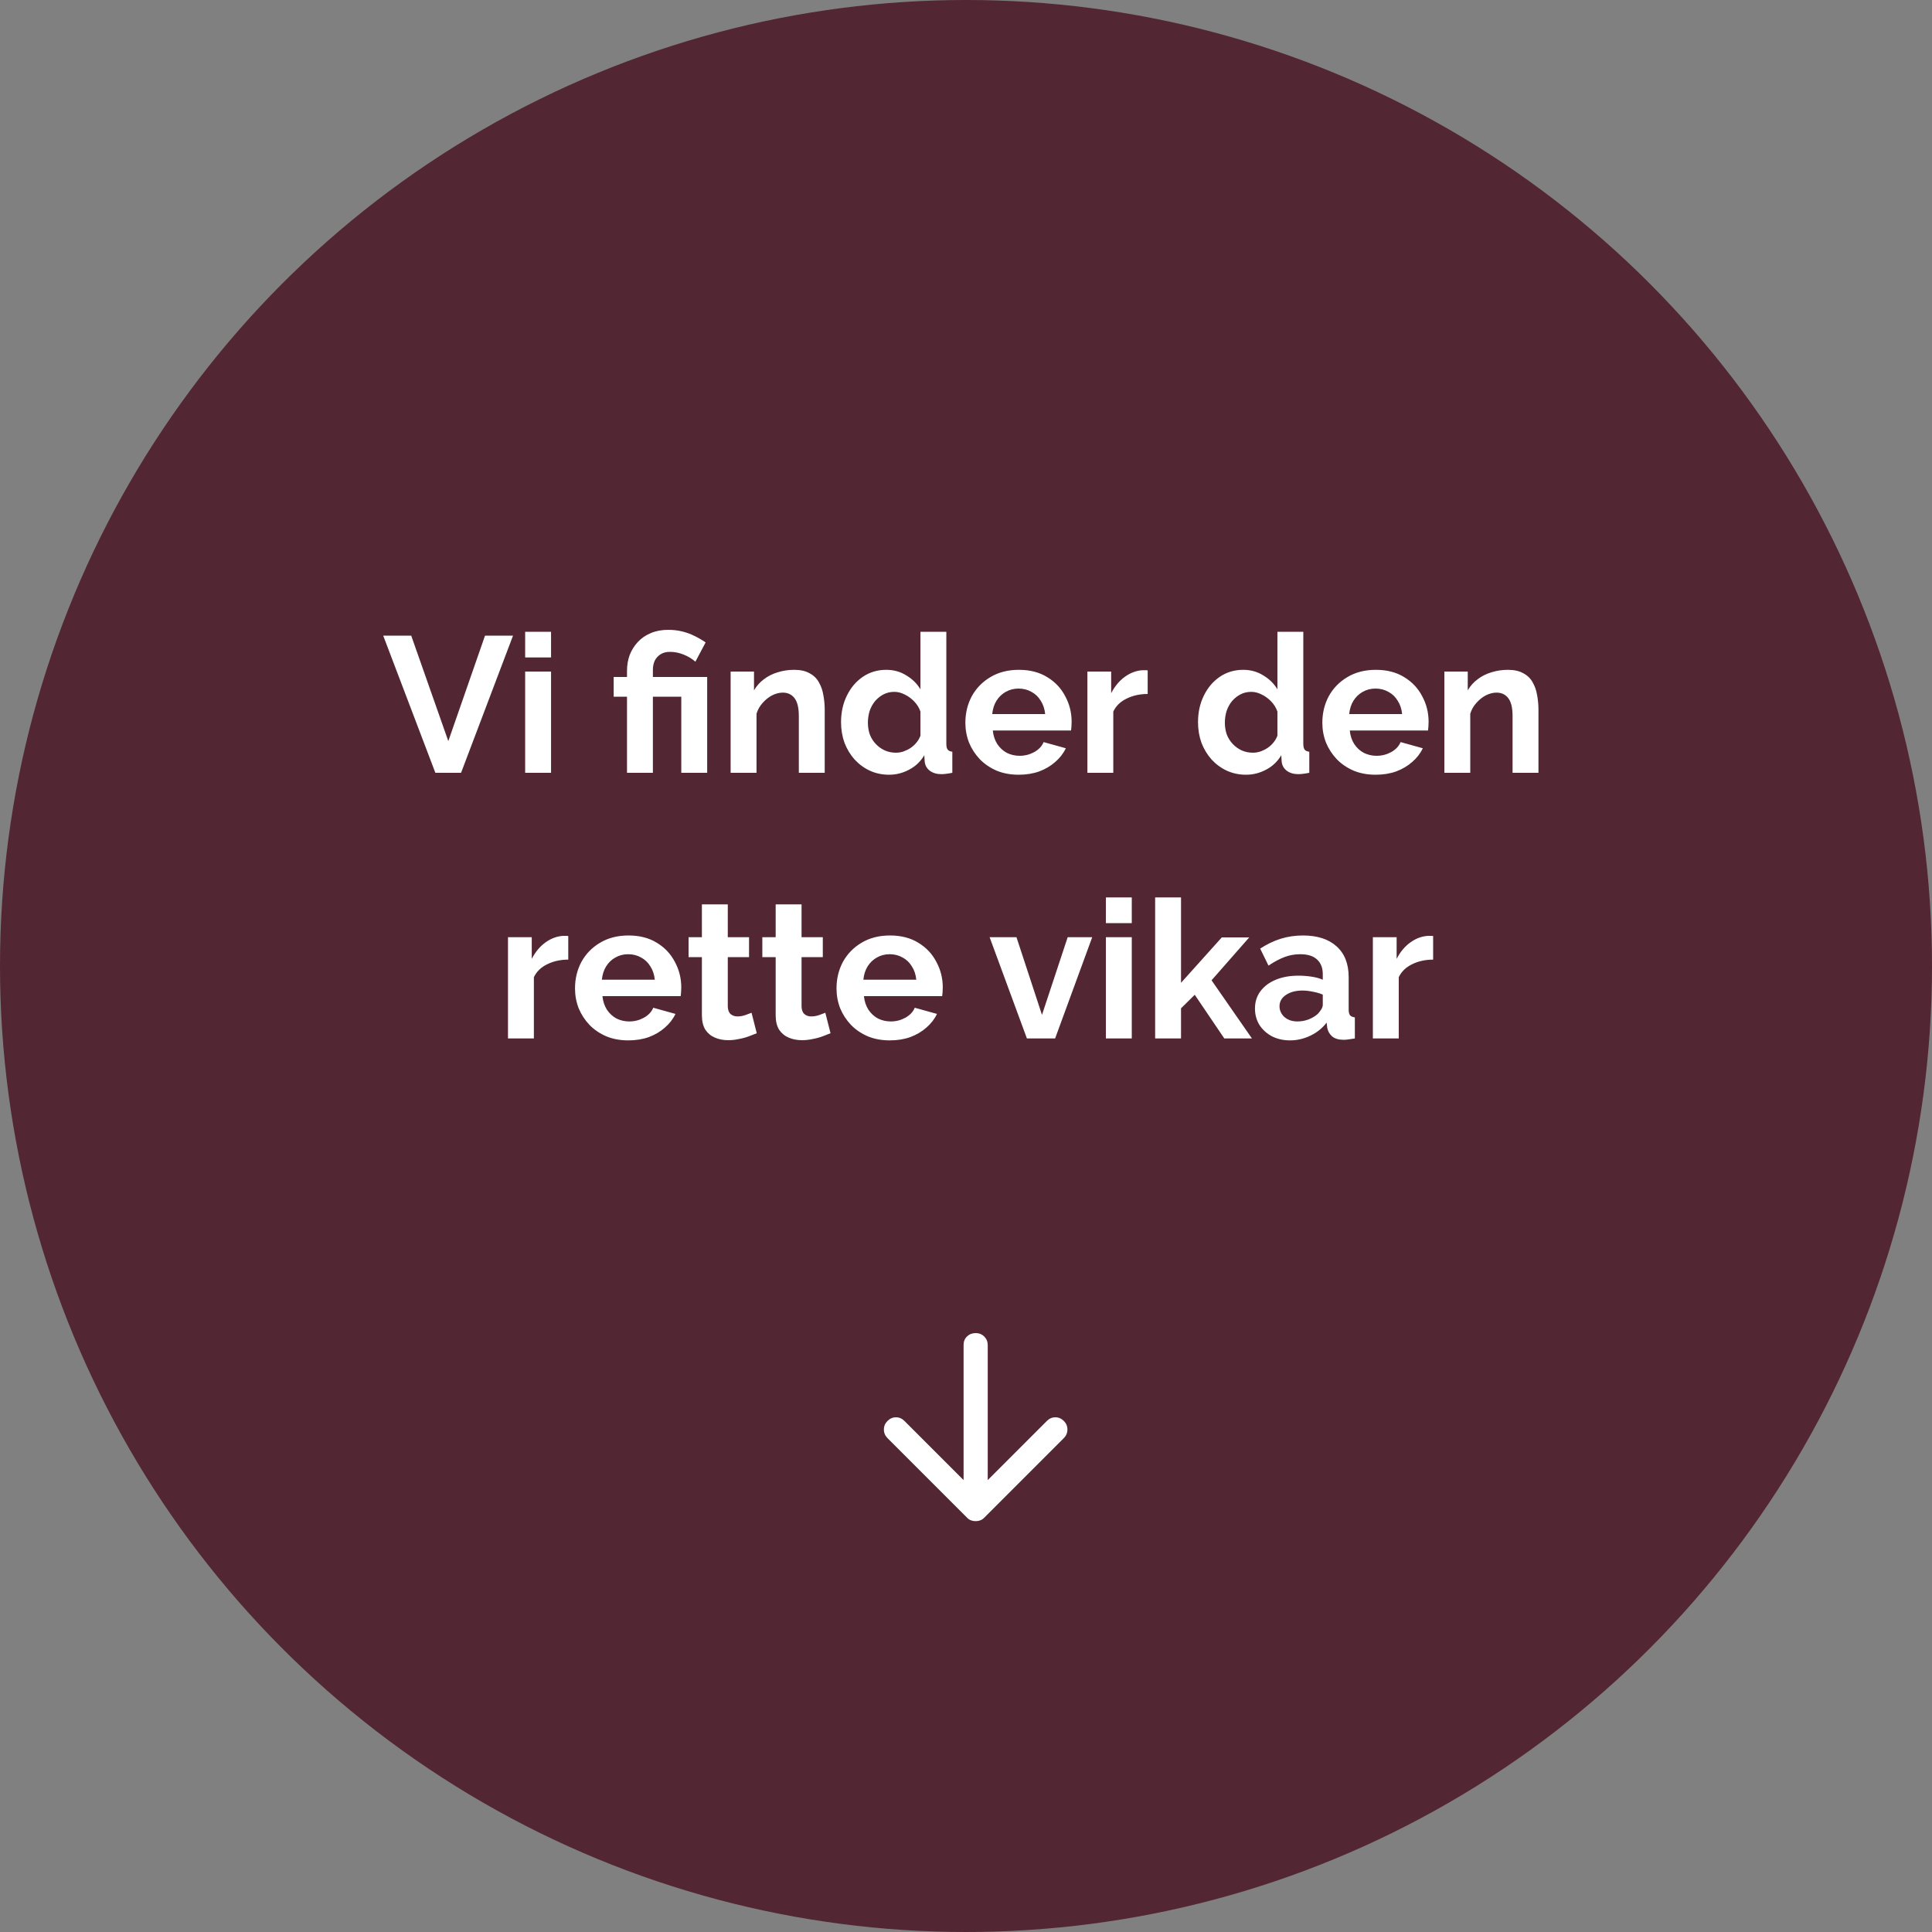
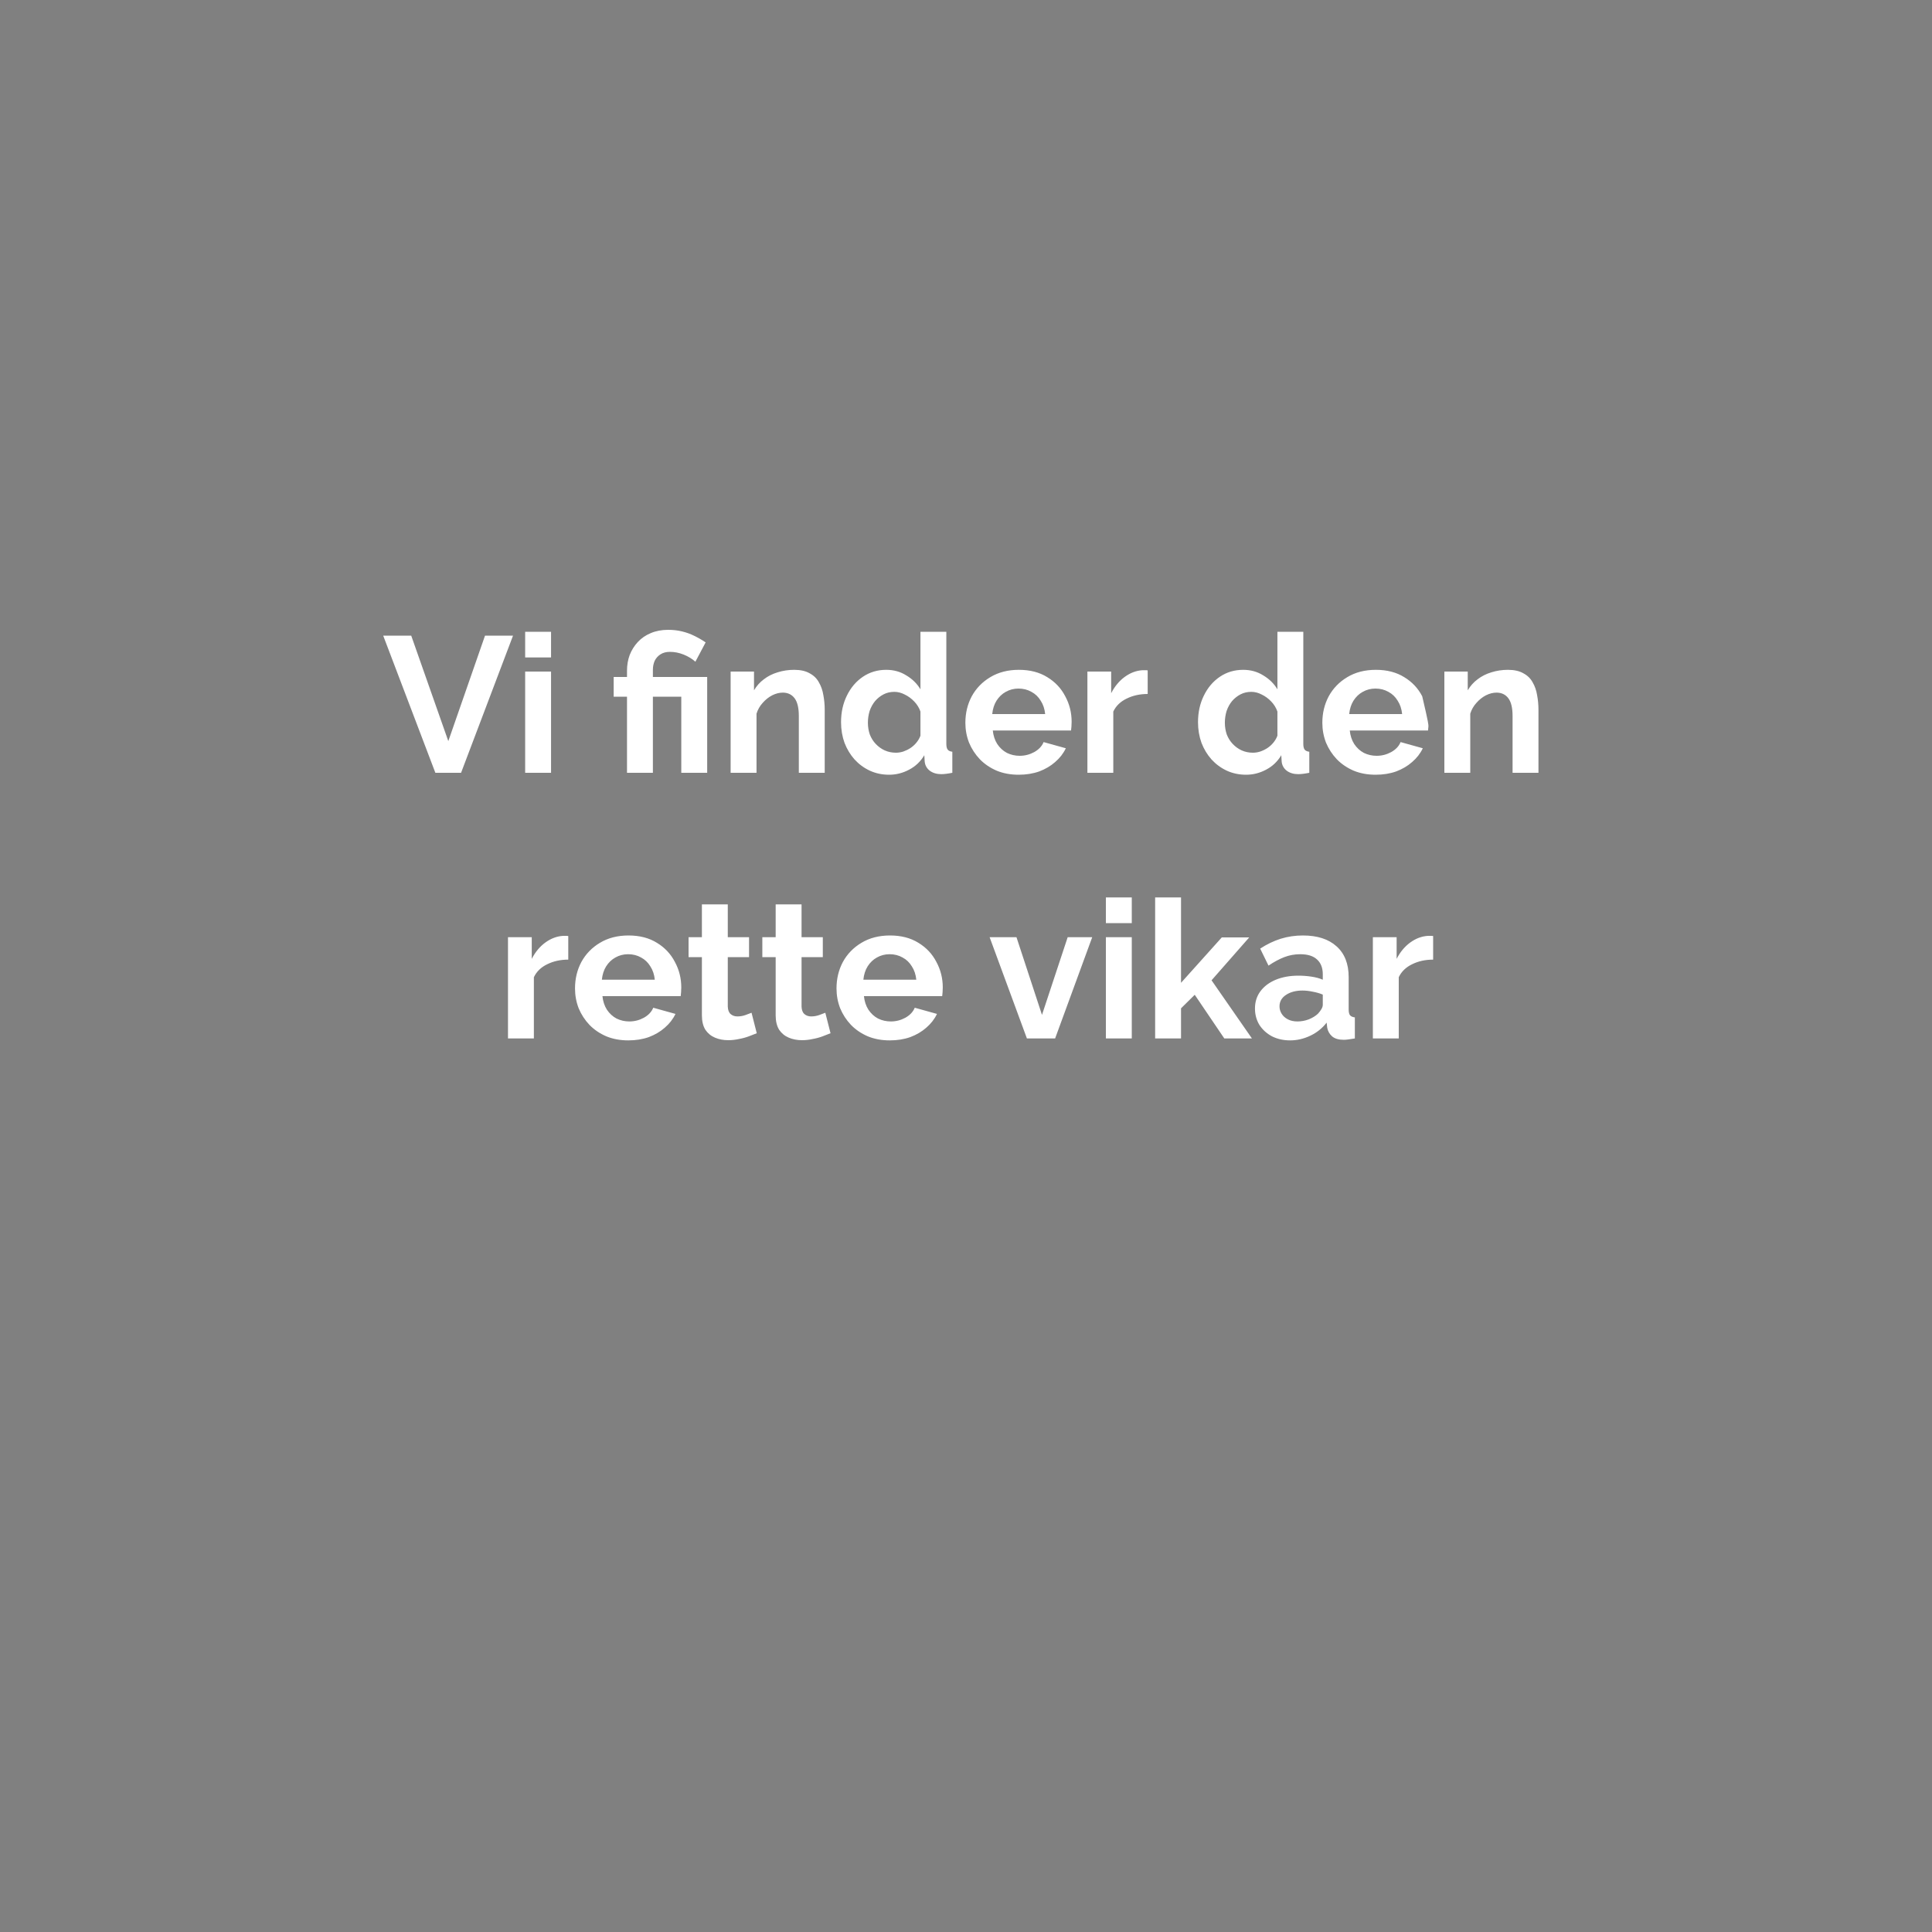
<svg xmlns="http://www.w3.org/2000/svg" width="400" height="400" viewBox="0 0 400 400" fill="none">
  <rect x="0" y="0" width="400" height="400" fill="#808080" stroke="none" />
-   <circle cx="200" cy="200" r="200" fill="#522632" />
-   <path d="M85.138 131.6L92.818 153.44L100.418 131.6H106.218L95.458 160H90.138L79.338 131.6H85.138ZM108.729 160V139.04H114.089V160H108.729ZM108.729 136.12V130.8H114.089V136.12H108.729ZM129.814 144.24H127.054V140.16H129.814V138.88C129.814 137.707 130 136.613 130.374 135.6C130.774 134.587 131.334 133.693 132.054 132.92C132.8 132.12 133.694 131.507 134.734 131.08C135.8 130.627 137 130.4 138.334 130.4C139.347 130.4 140.294 130.507 141.174 130.72C142.08 130.933 142.934 131.24 143.734 131.64C144.56 132.04 145.347 132.493 146.094 133L143.974 137C143.28 136.387 142.467 135.893 141.534 135.52C140.6 135.147 139.654 134.96 138.694 134.96C137.92 134.96 137.267 135.133 136.734 135.48C136.2 135.827 135.8 136.28 135.534 136.84C135.294 137.4 135.174 138.013 135.174 138.68V140.16H146.414V160H141.054V144.24H135.174V160H129.814V144.24ZM170.748 160H165.388V148.24C165.388 146.56 165.095 145.333 164.508 144.56C163.921 143.787 163.108 143.4 162.068 143.4C161.348 143.4 160.615 143.587 159.868 143.96C159.148 144.333 158.495 144.853 157.908 145.52C157.321 146.16 156.895 146.907 156.628 147.76V160H151.268V139.04H156.108V142.92C156.641 142.013 157.321 141.253 158.148 140.64C158.975 140 159.921 139.52 160.988 139.2C162.081 138.853 163.228 138.68 164.428 138.68C165.735 138.68 166.801 138.92 167.628 139.4C168.481 139.853 169.121 140.48 169.548 141.28C170.001 142.053 170.308 142.933 170.468 143.92C170.655 144.907 170.748 145.907 170.748 146.92V160ZM174.129 149.52C174.129 147.493 174.529 145.667 175.329 144.04C176.129 142.387 177.235 141.08 178.649 140.12C180.062 139.16 181.675 138.68 183.489 138.68C185.035 138.68 186.422 139.067 187.649 139.84C188.902 140.587 189.875 141.547 190.569 142.72V130.8H195.929V154C195.929 154.56 196.022 154.96 196.209 155.2C196.395 155.44 196.715 155.587 197.169 155.64V160C196.235 160.187 195.475 160.28 194.889 160.28C193.929 160.28 193.129 160.04 192.489 159.56C191.875 159.08 191.529 158.453 191.449 157.68L191.369 156.36C190.595 157.667 189.542 158.667 188.209 159.36C186.902 160.053 185.529 160.4 184.089 160.4C182.649 160.4 181.315 160.12 180.089 159.56C178.889 159 177.835 158.227 176.929 157.24C176.049 156.253 175.355 155.107 174.849 153.8C174.369 152.467 174.129 151.04 174.129 149.52ZM190.569 152.32V147.32C190.302 146.547 189.875 145.853 189.289 145.24C188.702 144.627 188.049 144.147 187.329 143.8C186.609 143.427 185.889 143.24 185.169 143.24C184.342 143.24 183.595 143.413 182.929 143.76C182.262 144.107 181.675 144.573 181.169 145.16C180.689 145.747 180.315 146.427 180.049 147.2C179.809 147.973 179.689 148.787 179.689 149.64C179.689 150.493 179.822 151.307 180.089 152.08C180.382 152.827 180.795 153.48 181.329 154.04C181.862 154.6 182.475 155.04 183.169 155.36C183.889 155.68 184.662 155.84 185.489 155.84C185.995 155.84 186.502 155.76 187.009 155.6C187.542 155.413 188.035 155.173 188.489 154.88C188.969 154.56 189.382 154.187 189.729 153.76C190.102 153.307 190.382 152.827 190.569 152.32ZM210.91 160.4C209.23 160.4 207.71 160.12 206.35 159.56C204.99 158.973 203.83 158.187 202.87 157.2C201.91 156.187 201.163 155.04 200.63 153.76C200.123 152.453 199.87 151.08 199.87 149.64C199.87 147.64 200.31 145.813 201.19 144.16C202.097 142.507 203.377 141.187 205.03 140.2C206.71 139.187 208.683 138.68 210.95 138.68C213.243 138.68 215.203 139.187 216.83 140.2C218.457 141.187 219.697 142.507 220.55 144.16C221.43 145.787 221.87 147.547 221.87 149.44C221.87 149.76 221.857 150.093 221.83 150.44C221.803 150.76 221.777 151.027 221.75 151.24H205.55C205.657 152.307 205.963 153.24 206.47 154.04C207.003 154.84 207.67 155.453 208.47 155.88C209.297 156.28 210.177 156.48 211.11 156.48C212.177 156.48 213.177 156.227 214.11 155.72C215.07 155.187 215.723 154.493 216.07 153.64L220.67 154.92C220.163 155.987 219.43 156.933 218.47 157.76C217.537 158.587 216.43 159.24 215.15 159.72C213.87 160.173 212.457 160.4 210.91 160.4ZM205.43 147.84H216.39C216.283 146.773 215.977 145.853 215.47 145.08C214.99 144.28 214.35 143.667 213.55 143.24C212.75 142.787 211.857 142.56 210.87 142.56C209.91 142.56 209.03 142.787 208.23 143.24C207.457 143.667 206.817 144.28 206.31 145.08C205.83 145.853 205.537 146.773 205.43 147.84ZM237.615 143.68C235.989 143.68 234.535 144 233.255 144.64C231.975 145.253 231.055 146.147 230.495 147.32V160H225.135V139.04H230.055V143.52C230.802 142.08 231.749 140.947 232.895 140.12C234.042 139.293 235.255 138.84 236.535 138.76C236.829 138.76 237.055 138.76 237.215 138.76C237.375 138.76 237.509 138.773 237.615 138.8V143.68ZM248.035 149.52C248.035 147.493 248.435 145.667 249.235 144.04C250.035 142.387 251.142 141.08 252.555 140.12C253.968 139.16 255.582 138.68 257.395 138.68C258.942 138.68 260.328 139.067 261.555 139.84C262.808 140.587 263.782 141.547 264.475 142.72V130.8H269.835V154C269.835 154.56 269.928 154.96 270.115 155.2C270.302 155.44 270.622 155.587 271.075 155.64V160C270.142 160.187 269.382 160.28 268.795 160.28C267.835 160.28 267.035 160.04 266.395 159.56C265.782 159.08 265.435 158.453 265.355 157.68L265.275 156.36C264.502 157.667 263.448 158.667 262.115 159.36C260.808 160.053 259.435 160.4 257.995 160.4C256.555 160.4 255.222 160.12 253.995 159.56C252.795 159 251.742 158.227 250.835 157.24C249.955 156.253 249.262 155.107 248.755 153.8C248.275 152.467 248.035 151.04 248.035 149.52ZM264.475 152.32V147.32C264.208 146.547 263.782 145.853 263.195 145.24C262.608 144.627 261.955 144.147 261.235 143.8C260.515 143.427 259.795 143.24 259.075 143.24C258.248 143.24 257.502 143.413 256.835 143.76C256.168 144.107 255.582 144.573 255.075 145.16C254.595 145.747 254.222 146.427 253.955 147.2C253.715 147.973 253.595 148.787 253.595 149.64C253.595 150.493 253.728 151.307 253.995 152.08C254.288 152.827 254.702 153.48 255.235 154.04C255.768 154.6 256.382 155.04 257.075 155.36C257.795 155.68 258.568 155.84 259.395 155.84C259.902 155.84 260.408 155.76 260.915 155.6C261.448 155.413 261.942 155.173 262.395 154.88C262.875 154.56 263.288 154.187 263.635 153.76C264.008 153.307 264.288 152.827 264.475 152.32ZM284.816 160.4C283.136 160.4 281.616 160.12 280.256 159.56C278.896 158.973 277.736 158.187 276.776 157.2C275.816 156.187 275.07 155.04 274.536 153.76C274.03 152.453 273.776 151.08 273.776 149.64C273.776 147.64 274.216 145.813 275.096 144.16C276.003 142.507 277.283 141.187 278.936 140.2C280.616 139.187 282.59 138.68 284.856 138.68C287.15 138.68 289.11 139.187 290.736 140.2C292.363 141.187 293.603 142.507 294.456 144.16C295.336 145.787 295.776 147.547 295.776 149.44C295.776 149.76 295.763 150.093 295.736 150.44C295.71 150.76 295.683 151.027 295.656 151.24H279.456C279.563 152.307 279.87 153.24 280.376 154.04C280.91 154.84 281.576 155.453 282.376 155.88C283.203 156.28 284.083 156.48 285.016 156.48C286.083 156.48 287.083 156.227 288.016 155.72C288.976 155.187 289.63 154.493 289.976 153.64L294.576 154.92C294.07 155.987 293.336 156.933 292.376 157.76C291.443 158.587 290.336 159.24 289.056 159.72C287.776 160.173 286.363 160.4 284.816 160.4ZM279.336 147.84H290.296C290.19 146.773 289.883 145.853 289.376 145.08C288.896 144.28 288.256 143.667 287.456 143.24C286.656 142.787 285.763 142.56 284.776 142.56C283.816 142.56 282.936 142.787 282.136 143.24C281.363 143.667 280.723 144.28 280.216 145.08C279.736 145.853 279.443 146.773 279.336 147.84ZM318.522 160H313.162V148.24C313.162 146.56 312.868 145.333 312.282 144.56C311.695 143.787 310.882 143.4 309.842 143.4C309.122 143.4 308.388 143.587 307.642 143.96C306.922 144.333 306.268 144.853 305.682 145.52C305.095 146.16 304.668 146.907 304.402 147.76V160H299.042V139.04H303.882V142.92C304.415 142.013 305.095 141.253 305.922 140.64C306.748 140 307.695 139.52 308.762 139.2C309.855 138.853 311.002 138.68 312.202 138.68C313.508 138.68 314.575 138.92 315.402 139.4C316.255 139.853 316.895 140.48 317.322 141.28C317.775 142.053 318.082 142.933 318.242 143.92C318.428 144.907 318.522 145.907 318.522 146.92V160ZM117.654 198.68C116.028 198.68 114.574 199 113.294 199.64C112.014 200.253 111.094 201.147 110.534 202.32V215H105.174V194.04H110.094V198.52C110.841 197.08 111.788 195.947 112.934 195.12C114.081 194.293 115.294 193.84 116.574 193.76C116.868 193.76 117.094 193.76 117.254 193.76C117.414 193.76 117.548 193.773 117.654 193.8V198.68ZM130.09 215.4C128.41 215.4 126.89 215.12 125.53 214.56C124.17 213.973 123.01 213.187 122.05 212.2C121.09 211.187 120.343 210.04 119.81 208.76C119.303 207.453 119.05 206.08 119.05 204.64C119.05 202.64 119.49 200.813 120.37 199.16C121.276 197.507 122.556 196.187 124.21 195.2C125.89 194.187 127.863 193.68 130.13 193.68C132.423 193.68 134.383 194.187 136.01 195.2C137.636 196.187 138.876 197.507 139.73 199.16C140.61 200.787 141.05 202.547 141.05 204.44C141.05 204.76 141.036 205.093 141.01 205.44C140.983 205.76 140.956 206.027 140.93 206.24H124.73C124.836 207.307 125.143 208.24 125.65 209.04C126.183 209.84 126.85 210.453 127.65 210.88C128.476 211.28 129.356 211.48 130.29 211.48C131.356 211.48 132.356 211.227 133.29 210.72C134.25 210.187 134.903 209.493 135.25 208.64L139.85 209.92C139.343 210.987 138.61 211.933 137.65 212.76C136.716 213.587 135.61 214.24 134.33 214.72C133.05 215.173 131.636 215.4 130.09 215.4ZM124.61 202.84H135.57C135.463 201.773 135.156 200.853 134.65 200.08C134.17 199.28 133.53 198.667 132.73 198.24C131.93 197.787 131.036 197.56 130.05 197.56C129.09 197.56 128.21 197.787 127.41 198.24C126.636 198.667 125.996 199.28 125.49 200.08C125.01 200.853 124.716 201.773 124.61 202.84ZM156.68 213.92C156.226 214.107 155.68 214.32 155.04 214.56C154.4 214.8 153.706 214.987 152.96 215.12C152.24 215.28 151.506 215.36 150.76 215.36C149.773 215.36 148.866 215.187 148.04 214.84C147.213 214.493 146.546 213.947 146.04 213.2C145.56 212.427 145.32 211.427 145.32 210.2V198.16H142.56V194.04H145.32V187.24H150.68V194.04H155.08V198.16H150.68V208.4C150.706 209.12 150.906 209.64 151.28 209.96C151.653 210.28 152.12 210.44 152.68 210.44C153.24 210.44 153.786 210.347 154.32 210.16C154.853 209.973 155.28 209.813 155.6 209.68L156.68 213.92ZM171.953 213.92C171.5 214.107 170.953 214.32 170.313 214.56C169.673 214.8 168.98 214.987 168.233 215.12C167.513 215.28 166.78 215.36 166.033 215.36C165.046 215.36 164.14 215.187 163.313 214.84C162.486 214.493 161.82 213.947 161.313 213.2C160.833 212.427 160.593 211.427 160.593 210.2V198.16H157.833V194.04H160.593V187.24H165.953V194.04H170.353V198.16H165.953V208.4C165.98 209.12 166.18 209.64 166.553 209.96C166.926 210.28 167.393 210.44 167.953 210.44C168.513 210.44 169.06 210.347 169.593 210.16C170.126 209.973 170.553 209.813 170.873 209.68L171.953 213.92ZM184.23 215.4C182.55 215.4 181.03 215.12 179.67 214.56C178.31 213.973 177.15 213.187 176.19 212.2C175.23 211.187 174.484 210.04 173.95 208.76C173.444 207.453 173.19 206.08 173.19 204.64C173.19 202.64 173.63 200.813 174.51 199.16C175.417 197.507 176.697 196.187 178.35 195.2C180.03 194.187 182.004 193.68 184.27 193.68C186.564 193.68 188.524 194.187 190.15 195.2C191.777 196.187 193.017 197.507 193.87 199.16C194.75 200.787 195.19 202.547 195.19 204.44C195.19 204.76 195.177 205.093 195.15 205.44C195.124 205.76 195.097 206.027 195.07 206.24H178.87C178.977 207.307 179.284 208.24 179.79 209.04C180.324 209.84 180.99 210.453 181.79 210.88C182.617 211.28 183.497 211.48 184.43 211.48C185.497 211.48 186.497 211.227 187.43 210.72C188.39 210.187 189.044 209.493 189.39 208.64L193.99 209.92C193.484 210.987 192.75 211.933 191.79 212.76C190.857 213.587 189.75 214.24 188.47 214.72C187.19 215.173 185.777 215.4 184.23 215.4ZM178.75 202.84H189.71C189.604 201.773 189.297 200.853 188.79 200.08C188.31 199.28 187.67 198.667 186.87 198.24C186.07 197.787 185.177 197.56 184.19 197.56C183.23 197.56 182.35 197.787 181.55 198.24C180.777 198.667 180.137 199.28 179.63 200.08C179.15 200.853 178.857 201.773 178.75 202.84ZM212.611 215L204.891 194.04H210.451L215.731 210.12L221.051 194.04H226.131L218.451 215H212.611ZM228.963 215V194.04H234.323V215H228.963ZM228.963 191.12V185.8H234.323V191.12H228.963ZM253.479 215L247.359 205.96L244.519 208.76V215H239.159V185.8H244.519V203.48L252.959 194.08H258.639L250.839 202.96L259.199 215H253.479ZM259.828 208.8C259.828 207.44 260.201 206.253 260.948 205.24C261.721 204.2 262.788 203.4 264.148 202.84C265.508 202.28 267.068 202 268.828 202C269.708 202 270.601 202.067 271.508 202.2C272.415 202.333 273.201 202.547 273.868 202.84V201.72C273.868 200.387 273.468 199.36 272.668 198.64C271.895 197.92 270.735 197.56 269.188 197.56C268.041 197.56 266.948 197.76 265.908 198.16C264.868 198.56 263.775 199.147 262.628 199.92L260.908 196.4C262.295 195.493 263.708 194.813 265.148 194.36C266.615 193.907 268.148 193.68 269.748 193.68C272.735 193.68 275.055 194.427 276.708 195.92C278.388 197.413 279.228 199.547 279.228 202.32V209C279.228 209.56 279.321 209.96 279.508 210.2C279.721 210.44 280.055 210.587 280.508 210.64V215C280.028 215.08 279.588 215.147 279.188 215.2C278.815 215.253 278.495 215.28 278.228 215.28C277.161 215.28 276.348 215.04 275.788 214.56C275.255 214.08 274.921 213.493 274.788 212.8L274.668 211.72C273.761 212.893 272.628 213.8 271.268 214.44C269.908 215.08 268.521 215.4 267.108 215.4C265.721 215.4 264.468 215.12 263.348 214.56C262.255 213.973 261.388 213.187 260.748 212.2C260.135 211.187 259.828 210.053 259.828 208.8ZM272.868 209.88C273.161 209.56 273.401 209.24 273.588 208.92C273.775 208.6 273.868 208.307 273.868 208.04V205.92C273.228 205.653 272.535 205.453 271.788 205.32C271.041 205.16 270.335 205.08 269.668 205.08C268.281 205.08 267.135 205.387 266.228 206C265.348 206.587 264.908 207.373 264.908 208.36C264.908 208.893 265.055 209.4 265.348 209.88C265.641 210.36 266.068 210.747 266.628 211.04C267.188 211.333 267.855 211.48 268.628 211.48C269.428 211.48 270.215 211.333 270.988 211.04C271.761 210.72 272.388 210.333 272.868 209.88ZM296.717 198.68C295.09 198.68 293.637 199 292.357 199.64C291.077 200.253 290.157 201.147 289.597 202.32V215H284.237V194.04H289.157V198.52C289.904 197.08 290.85 195.947 291.997 195.12C293.144 194.293 294.357 193.84 295.637 193.76C295.93 193.76 296.157 193.76 296.317 193.76C296.477 193.76 296.61 193.773 296.717 193.8V198.68Z" fill="white" />
-   <path d="M202 314.937C201.667 314.937 201.354 314.885 201.062 314.78C200.771 314.677 200.5 314.5 200.25 314.25L183.75 297.75C183.25 297.25 183 296.656 183 295.967C183 295.281 183.25 294.687 183.75 294.187C184.25 293.687 184.833 293.437 185.5 293.437C186.167 293.437 186.75 293.687 187.25 294.187L199.5 306.437V278.437C199.5 277.729 199.74 277.146 200.22 276.688C200.698 276.229 201.292 276 202 276C202.708 276 203.302 276.239 203.782 276.718C204.261 277.198 204.5 277.792 204.5 278.5V306.437L216.75 294.187C217.25 293.687 217.833 293.437 218.5 293.437C219.167 293.437 219.75 293.687 220.25 294.187C220.75 294.687 221 295.281 221 295.967C221 296.656 220.75 297.25 220.25 297.75L203.75 314.25C203.5 314.5 203.229 314.677 202.937 314.78C202.646 314.885 202.333 314.937 202 314.937V314.937Z" fill="white" />
+   <path d="M85.138 131.6L92.818 153.44L100.418 131.6H106.218L95.458 160H90.138L79.338 131.6H85.138ZM108.729 160V139.04H114.089V160H108.729ZM108.729 136.12V130.8H114.089V136.12H108.729ZM129.814 144.24H127.054V140.16H129.814V138.88C129.814 137.707 130 136.613 130.374 135.6C130.774 134.587 131.334 133.693 132.054 132.92C132.8 132.12 133.694 131.507 134.734 131.08C135.8 130.627 137 130.4 138.334 130.4C139.347 130.4 140.294 130.507 141.174 130.72C142.08 130.933 142.934 131.24 143.734 131.64C144.56 132.04 145.347 132.493 146.094 133L143.974 137C143.28 136.387 142.467 135.893 141.534 135.52C140.6 135.147 139.654 134.96 138.694 134.96C137.92 134.96 137.267 135.133 136.734 135.48C136.2 135.827 135.8 136.28 135.534 136.84C135.294 137.4 135.174 138.013 135.174 138.68V140.16H146.414V160H141.054V144.24H135.174V160H129.814V144.24ZM170.748 160H165.388V148.24C165.388 146.56 165.095 145.333 164.508 144.56C163.921 143.787 163.108 143.4 162.068 143.4C161.348 143.4 160.615 143.587 159.868 143.96C159.148 144.333 158.495 144.853 157.908 145.52C157.321 146.16 156.895 146.907 156.628 147.76V160H151.268V139.04H156.108V142.92C156.641 142.013 157.321 141.253 158.148 140.64C158.975 140 159.921 139.52 160.988 139.2C162.081 138.853 163.228 138.68 164.428 138.68C165.735 138.68 166.801 138.92 167.628 139.4C168.481 139.853 169.121 140.48 169.548 141.28C170.001 142.053 170.308 142.933 170.468 143.92C170.655 144.907 170.748 145.907 170.748 146.92V160ZM174.129 149.52C174.129 147.493 174.529 145.667 175.329 144.04C176.129 142.387 177.235 141.08 178.649 140.12C180.062 139.16 181.675 138.68 183.489 138.68C185.035 138.68 186.422 139.067 187.649 139.84C188.902 140.587 189.875 141.547 190.569 142.72V130.8H195.929V154C195.929 154.56 196.022 154.96 196.209 155.2C196.395 155.44 196.715 155.587 197.169 155.64V160C196.235 160.187 195.475 160.28 194.889 160.28C193.929 160.28 193.129 160.04 192.489 159.56C191.875 159.08 191.529 158.453 191.449 157.68L191.369 156.36C190.595 157.667 189.542 158.667 188.209 159.36C186.902 160.053 185.529 160.4 184.089 160.4C182.649 160.4 181.315 160.12 180.089 159.56C178.889 159 177.835 158.227 176.929 157.24C176.049 156.253 175.355 155.107 174.849 153.8C174.369 152.467 174.129 151.04 174.129 149.52ZM190.569 152.32V147.32C190.302 146.547 189.875 145.853 189.289 145.24C188.702 144.627 188.049 144.147 187.329 143.8C186.609 143.427 185.889 143.24 185.169 143.24C184.342 143.24 183.595 143.413 182.929 143.76C182.262 144.107 181.675 144.573 181.169 145.16C180.689 145.747 180.315 146.427 180.049 147.2C179.809 147.973 179.689 148.787 179.689 149.64C179.689 150.493 179.822 151.307 180.089 152.08C180.382 152.827 180.795 153.48 181.329 154.04C181.862 154.6 182.475 155.04 183.169 155.36C183.889 155.68 184.662 155.84 185.489 155.84C185.995 155.84 186.502 155.76 187.009 155.6C187.542 155.413 188.035 155.173 188.489 154.88C188.969 154.56 189.382 154.187 189.729 153.76C190.102 153.307 190.382 152.827 190.569 152.32ZM210.91 160.4C209.23 160.4 207.71 160.12 206.35 159.56C204.99 158.973 203.83 158.187 202.87 157.2C201.91 156.187 201.163 155.04 200.63 153.76C200.123 152.453 199.87 151.08 199.87 149.64C199.87 147.64 200.31 145.813 201.19 144.16C202.097 142.507 203.377 141.187 205.03 140.2C206.71 139.187 208.683 138.68 210.95 138.68C213.243 138.68 215.203 139.187 216.83 140.2C218.457 141.187 219.697 142.507 220.55 144.16C221.43 145.787 221.87 147.547 221.87 149.44C221.87 149.76 221.857 150.093 221.83 150.44C221.803 150.76 221.777 151.027 221.75 151.24H205.55C205.657 152.307 205.963 153.24 206.47 154.04C207.003 154.84 207.67 155.453 208.47 155.88C209.297 156.28 210.177 156.48 211.11 156.48C212.177 156.48 213.177 156.227 214.11 155.72C215.07 155.187 215.723 154.493 216.07 153.64L220.67 154.92C220.163 155.987 219.43 156.933 218.47 157.76C217.537 158.587 216.43 159.24 215.15 159.72C213.87 160.173 212.457 160.4 210.91 160.4ZM205.43 147.84H216.39C216.283 146.773 215.977 145.853 215.47 145.08C214.99 144.28 214.35 143.667 213.55 143.24C212.75 142.787 211.857 142.56 210.87 142.56C209.91 142.56 209.03 142.787 208.23 143.24C207.457 143.667 206.817 144.28 206.31 145.08C205.83 145.853 205.537 146.773 205.43 147.84ZM237.615 143.68C235.989 143.68 234.535 144 233.255 144.64C231.975 145.253 231.055 146.147 230.495 147.32V160H225.135V139.04H230.055V143.52C230.802 142.08 231.749 140.947 232.895 140.12C234.042 139.293 235.255 138.84 236.535 138.76C236.829 138.76 237.055 138.76 237.215 138.76C237.375 138.76 237.509 138.773 237.615 138.8V143.68ZM248.035 149.52C248.035 147.493 248.435 145.667 249.235 144.04C250.035 142.387 251.142 141.08 252.555 140.12C253.968 139.16 255.582 138.68 257.395 138.68C258.942 138.68 260.328 139.067 261.555 139.84C262.808 140.587 263.782 141.547 264.475 142.72V130.8H269.835V154C269.835 154.56 269.928 154.96 270.115 155.2C270.302 155.44 270.622 155.587 271.075 155.64V160C270.142 160.187 269.382 160.28 268.795 160.28C267.835 160.28 267.035 160.04 266.395 159.56C265.782 159.08 265.435 158.453 265.355 157.68L265.275 156.36C264.502 157.667 263.448 158.667 262.115 159.36C260.808 160.053 259.435 160.4 257.995 160.4C256.555 160.4 255.222 160.12 253.995 159.56C252.795 159 251.742 158.227 250.835 157.24C249.955 156.253 249.262 155.107 248.755 153.8C248.275 152.467 248.035 151.04 248.035 149.52ZM264.475 152.32V147.32C264.208 146.547 263.782 145.853 263.195 145.24C262.608 144.627 261.955 144.147 261.235 143.8C260.515 143.427 259.795 143.24 259.075 143.24C258.248 143.24 257.502 143.413 256.835 143.76C256.168 144.107 255.582 144.573 255.075 145.16C254.595 145.747 254.222 146.427 253.955 147.2C253.715 147.973 253.595 148.787 253.595 149.64C253.595 150.493 253.728 151.307 253.995 152.08C254.288 152.827 254.702 153.48 255.235 154.04C255.768 154.6 256.382 155.04 257.075 155.36C257.795 155.68 258.568 155.84 259.395 155.84C259.902 155.84 260.408 155.76 260.915 155.6C261.448 155.413 261.942 155.173 262.395 154.88C262.875 154.56 263.288 154.187 263.635 153.76C264.008 153.307 264.288 152.827 264.475 152.32ZM284.816 160.4C283.136 160.4 281.616 160.12 280.256 159.56C278.896 158.973 277.736 158.187 276.776 157.2C275.816 156.187 275.07 155.04 274.536 153.76C274.03 152.453 273.776 151.08 273.776 149.64C273.776 147.64 274.216 145.813 275.096 144.16C276.003 142.507 277.283 141.187 278.936 140.2C280.616 139.187 282.59 138.68 284.856 138.68C287.15 138.68 289.11 139.187 290.736 140.2C292.363 141.187 293.603 142.507 294.456 144.16C295.776 149.76 295.763 150.093 295.736 150.44C295.71 150.76 295.683 151.027 295.656 151.24H279.456C279.563 152.307 279.87 153.24 280.376 154.04C280.91 154.84 281.576 155.453 282.376 155.88C283.203 156.28 284.083 156.48 285.016 156.48C286.083 156.48 287.083 156.227 288.016 155.72C288.976 155.187 289.63 154.493 289.976 153.64L294.576 154.92C294.07 155.987 293.336 156.933 292.376 157.76C291.443 158.587 290.336 159.24 289.056 159.72C287.776 160.173 286.363 160.4 284.816 160.4ZM279.336 147.84H290.296C290.19 146.773 289.883 145.853 289.376 145.08C288.896 144.28 288.256 143.667 287.456 143.24C286.656 142.787 285.763 142.56 284.776 142.56C283.816 142.56 282.936 142.787 282.136 143.24C281.363 143.667 280.723 144.28 280.216 145.08C279.736 145.853 279.443 146.773 279.336 147.84ZM318.522 160H313.162V148.24C313.162 146.56 312.868 145.333 312.282 144.56C311.695 143.787 310.882 143.4 309.842 143.4C309.122 143.4 308.388 143.587 307.642 143.96C306.922 144.333 306.268 144.853 305.682 145.52C305.095 146.16 304.668 146.907 304.402 147.76V160H299.042V139.04H303.882V142.92C304.415 142.013 305.095 141.253 305.922 140.64C306.748 140 307.695 139.52 308.762 139.2C309.855 138.853 311.002 138.68 312.202 138.68C313.508 138.68 314.575 138.92 315.402 139.4C316.255 139.853 316.895 140.48 317.322 141.28C317.775 142.053 318.082 142.933 318.242 143.92C318.428 144.907 318.522 145.907 318.522 146.92V160ZM117.654 198.68C116.028 198.68 114.574 199 113.294 199.64C112.014 200.253 111.094 201.147 110.534 202.32V215H105.174V194.04H110.094V198.52C110.841 197.08 111.788 195.947 112.934 195.12C114.081 194.293 115.294 193.84 116.574 193.76C116.868 193.76 117.094 193.76 117.254 193.76C117.414 193.76 117.548 193.773 117.654 193.8V198.68ZM130.09 215.4C128.41 215.4 126.89 215.12 125.53 214.56C124.17 213.973 123.01 213.187 122.05 212.2C121.09 211.187 120.343 210.04 119.81 208.76C119.303 207.453 119.05 206.08 119.05 204.64C119.05 202.64 119.49 200.813 120.37 199.16C121.276 197.507 122.556 196.187 124.21 195.2C125.89 194.187 127.863 193.68 130.13 193.68C132.423 193.68 134.383 194.187 136.01 195.2C137.636 196.187 138.876 197.507 139.73 199.16C140.61 200.787 141.05 202.547 141.05 204.44C141.05 204.76 141.036 205.093 141.01 205.44C140.983 205.76 140.956 206.027 140.93 206.24H124.73C124.836 207.307 125.143 208.24 125.65 209.04C126.183 209.84 126.85 210.453 127.65 210.88C128.476 211.28 129.356 211.48 130.29 211.48C131.356 211.48 132.356 211.227 133.29 210.72C134.25 210.187 134.903 209.493 135.25 208.64L139.85 209.92C139.343 210.987 138.61 211.933 137.65 212.76C136.716 213.587 135.61 214.24 134.33 214.72C133.05 215.173 131.636 215.4 130.09 215.4ZM124.61 202.84H135.57C135.463 201.773 135.156 200.853 134.65 200.08C134.17 199.28 133.53 198.667 132.73 198.24C131.93 197.787 131.036 197.56 130.05 197.56C129.09 197.56 128.21 197.787 127.41 198.24C126.636 198.667 125.996 199.28 125.49 200.08C125.01 200.853 124.716 201.773 124.61 202.84ZM156.68 213.92C156.226 214.107 155.68 214.32 155.04 214.56C154.4 214.8 153.706 214.987 152.96 215.12C152.24 215.28 151.506 215.36 150.76 215.36C149.773 215.36 148.866 215.187 148.04 214.84C147.213 214.493 146.546 213.947 146.04 213.2C145.56 212.427 145.32 211.427 145.32 210.2V198.16H142.56V194.04H145.32V187.24H150.68V194.04H155.08V198.16H150.68V208.4C150.706 209.12 150.906 209.64 151.28 209.96C151.653 210.28 152.12 210.44 152.68 210.44C153.24 210.44 153.786 210.347 154.32 210.16C154.853 209.973 155.28 209.813 155.6 209.68L156.68 213.92ZM171.953 213.92C171.5 214.107 170.953 214.32 170.313 214.56C169.673 214.8 168.98 214.987 168.233 215.12C167.513 215.28 166.78 215.36 166.033 215.36C165.046 215.36 164.14 215.187 163.313 214.84C162.486 214.493 161.82 213.947 161.313 213.2C160.833 212.427 160.593 211.427 160.593 210.2V198.16H157.833V194.04H160.593V187.24H165.953V194.04H170.353V198.16H165.953V208.4C165.98 209.12 166.18 209.64 166.553 209.96C166.926 210.28 167.393 210.44 167.953 210.44C168.513 210.44 169.06 210.347 169.593 210.16C170.126 209.973 170.553 209.813 170.873 209.68L171.953 213.92ZM184.23 215.4C182.55 215.4 181.03 215.12 179.67 214.56C178.31 213.973 177.15 213.187 176.19 212.2C175.23 211.187 174.484 210.04 173.95 208.76C173.444 207.453 173.19 206.08 173.19 204.64C173.19 202.64 173.63 200.813 174.51 199.16C175.417 197.507 176.697 196.187 178.35 195.2C180.03 194.187 182.004 193.68 184.27 193.68C186.564 193.68 188.524 194.187 190.15 195.2C191.777 196.187 193.017 197.507 193.87 199.16C194.75 200.787 195.19 202.547 195.19 204.44C195.19 204.76 195.177 205.093 195.15 205.44C195.124 205.76 195.097 206.027 195.07 206.24H178.87C178.977 207.307 179.284 208.24 179.79 209.04C180.324 209.84 180.99 210.453 181.79 210.88C182.617 211.28 183.497 211.48 184.43 211.48C185.497 211.48 186.497 211.227 187.43 210.72C188.39 210.187 189.044 209.493 189.39 208.64L193.99 209.92C193.484 210.987 192.75 211.933 191.79 212.76C190.857 213.587 189.75 214.24 188.47 214.72C187.19 215.173 185.777 215.4 184.23 215.4ZM178.75 202.84H189.71C189.604 201.773 189.297 200.853 188.79 200.08C188.31 199.28 187.67 198.667 186.87 198.24C186.07 197.787 185.177 197.56 184.19 197.56C183.23 197.56 182.35 197.787 181.55 198.24C180.777 198.667 180.137 199.28 179.63 200.08C179.15 200.853 178.857 201.773 178.75 202.84ZM212.611 215L204.891 194.04H210.451L215.731 210.12L221.051 194.04H226.131L218.451 215H212.611ZM228.963 215V194.04H234.323V215H228.963ZM228.963 191.12V185.8H234.323V191.12H228.963ZM253.479 215L247.359 205.96L244.519 208.76V215H239.159V185.8H244.519V203.48L252.959 194.08H258.639L250.839 202.96L259.199 215H253.479ZM259.828 208.8C259.828 207.44 260.201 206.253 260.948 205.24C261.721 204.2 262.788 203.4 264.148 202.84C265.508 202.28 267.068 202 268.828 202C269.708 202 270.601 202.067 271.508 202.2C272.415 202.333 273.201 202.547 273.868 202.84V201.72C273.868 200.387 273.468 199.36 272.668 198.64C271.895 197.92 270.735 197.56 269.188 197.56C268.041 197.56 266.948 197.76 265.908 198.16C264.868 198.56 263.775 199.147 262.628 199.92L260.908 196.4C262.295 195.493 263.708 194.813 265.148 194.36C266.615 193.907 268.148 193.68 269.748 193.68C272.735 193.68 275.055 194.427 276.708 195.92C278.388 197.413 279.228 199.547 279.228 202.32V209C279.228 209.56 279.321 209.96 279.508 210.2C279.721 210.44 280.055 210.587 280.508 210.64V215C280.028 215.08 279.588 215.147 279.188 215.2C278.815 215.253 278.495 215.28 278.228 215.28C277.161 215.28 276.348 215.04 275.788 214.56C275.255 214.08 274.921 213.493 274.788 212.8L274.668 211.72C273.761 212.893 272.628 213.8 271.268 214.44C269.908 215.08 268.521 215.4 267.108 215.4C265.721 215.4 264.468 215.12 263.348 214.56C262.255 213.973 261.388 213.187 260.748 212.2C260.135 211.187 259.828 210.053 259.828 208.8ZM272.868 209.88C273.161 209.56 273.401 209.24 273.588 208.92C273.775 208.6 273.868 208.307 273.868 208.04V205.92C273.228 205.653 272.535 205.453 271.788 205.32C271.041 205.16 270.335 205.08 269.668 205.08C268.281 205.08 267.135 205.387 266.228 206C265.348 206.587 264.908 207.373 264.908 208.36C264.908 208.893 265.055 209.4 265.348 209.88C265.641 210.36 266.068 210.747 266.628 211.04C267.188 211.333 267.855 211.48 268.628 211.48C269.428 211.48 270.215 211.333 270.988 211.04C271.761 210.72 272.388 210.333 272.868 209.88ZM296.717 198.68C295.09 198.68 293.637 199 292.357 199.64C291.077 200.253 290.157 201.147 289.597 202.32V215H284.237V194.04H289.157V198.52C289.904 197.08 290.85 195.947 291.997 195.12C293.144 194.293 294.357 193.84 295.637 193.76C295.93 193.76 296.157 193.76 296.317 193.76C296.477 193.76 296.61 193.773 296.717 193.8V198.68Z" fill="white" />
</svg>